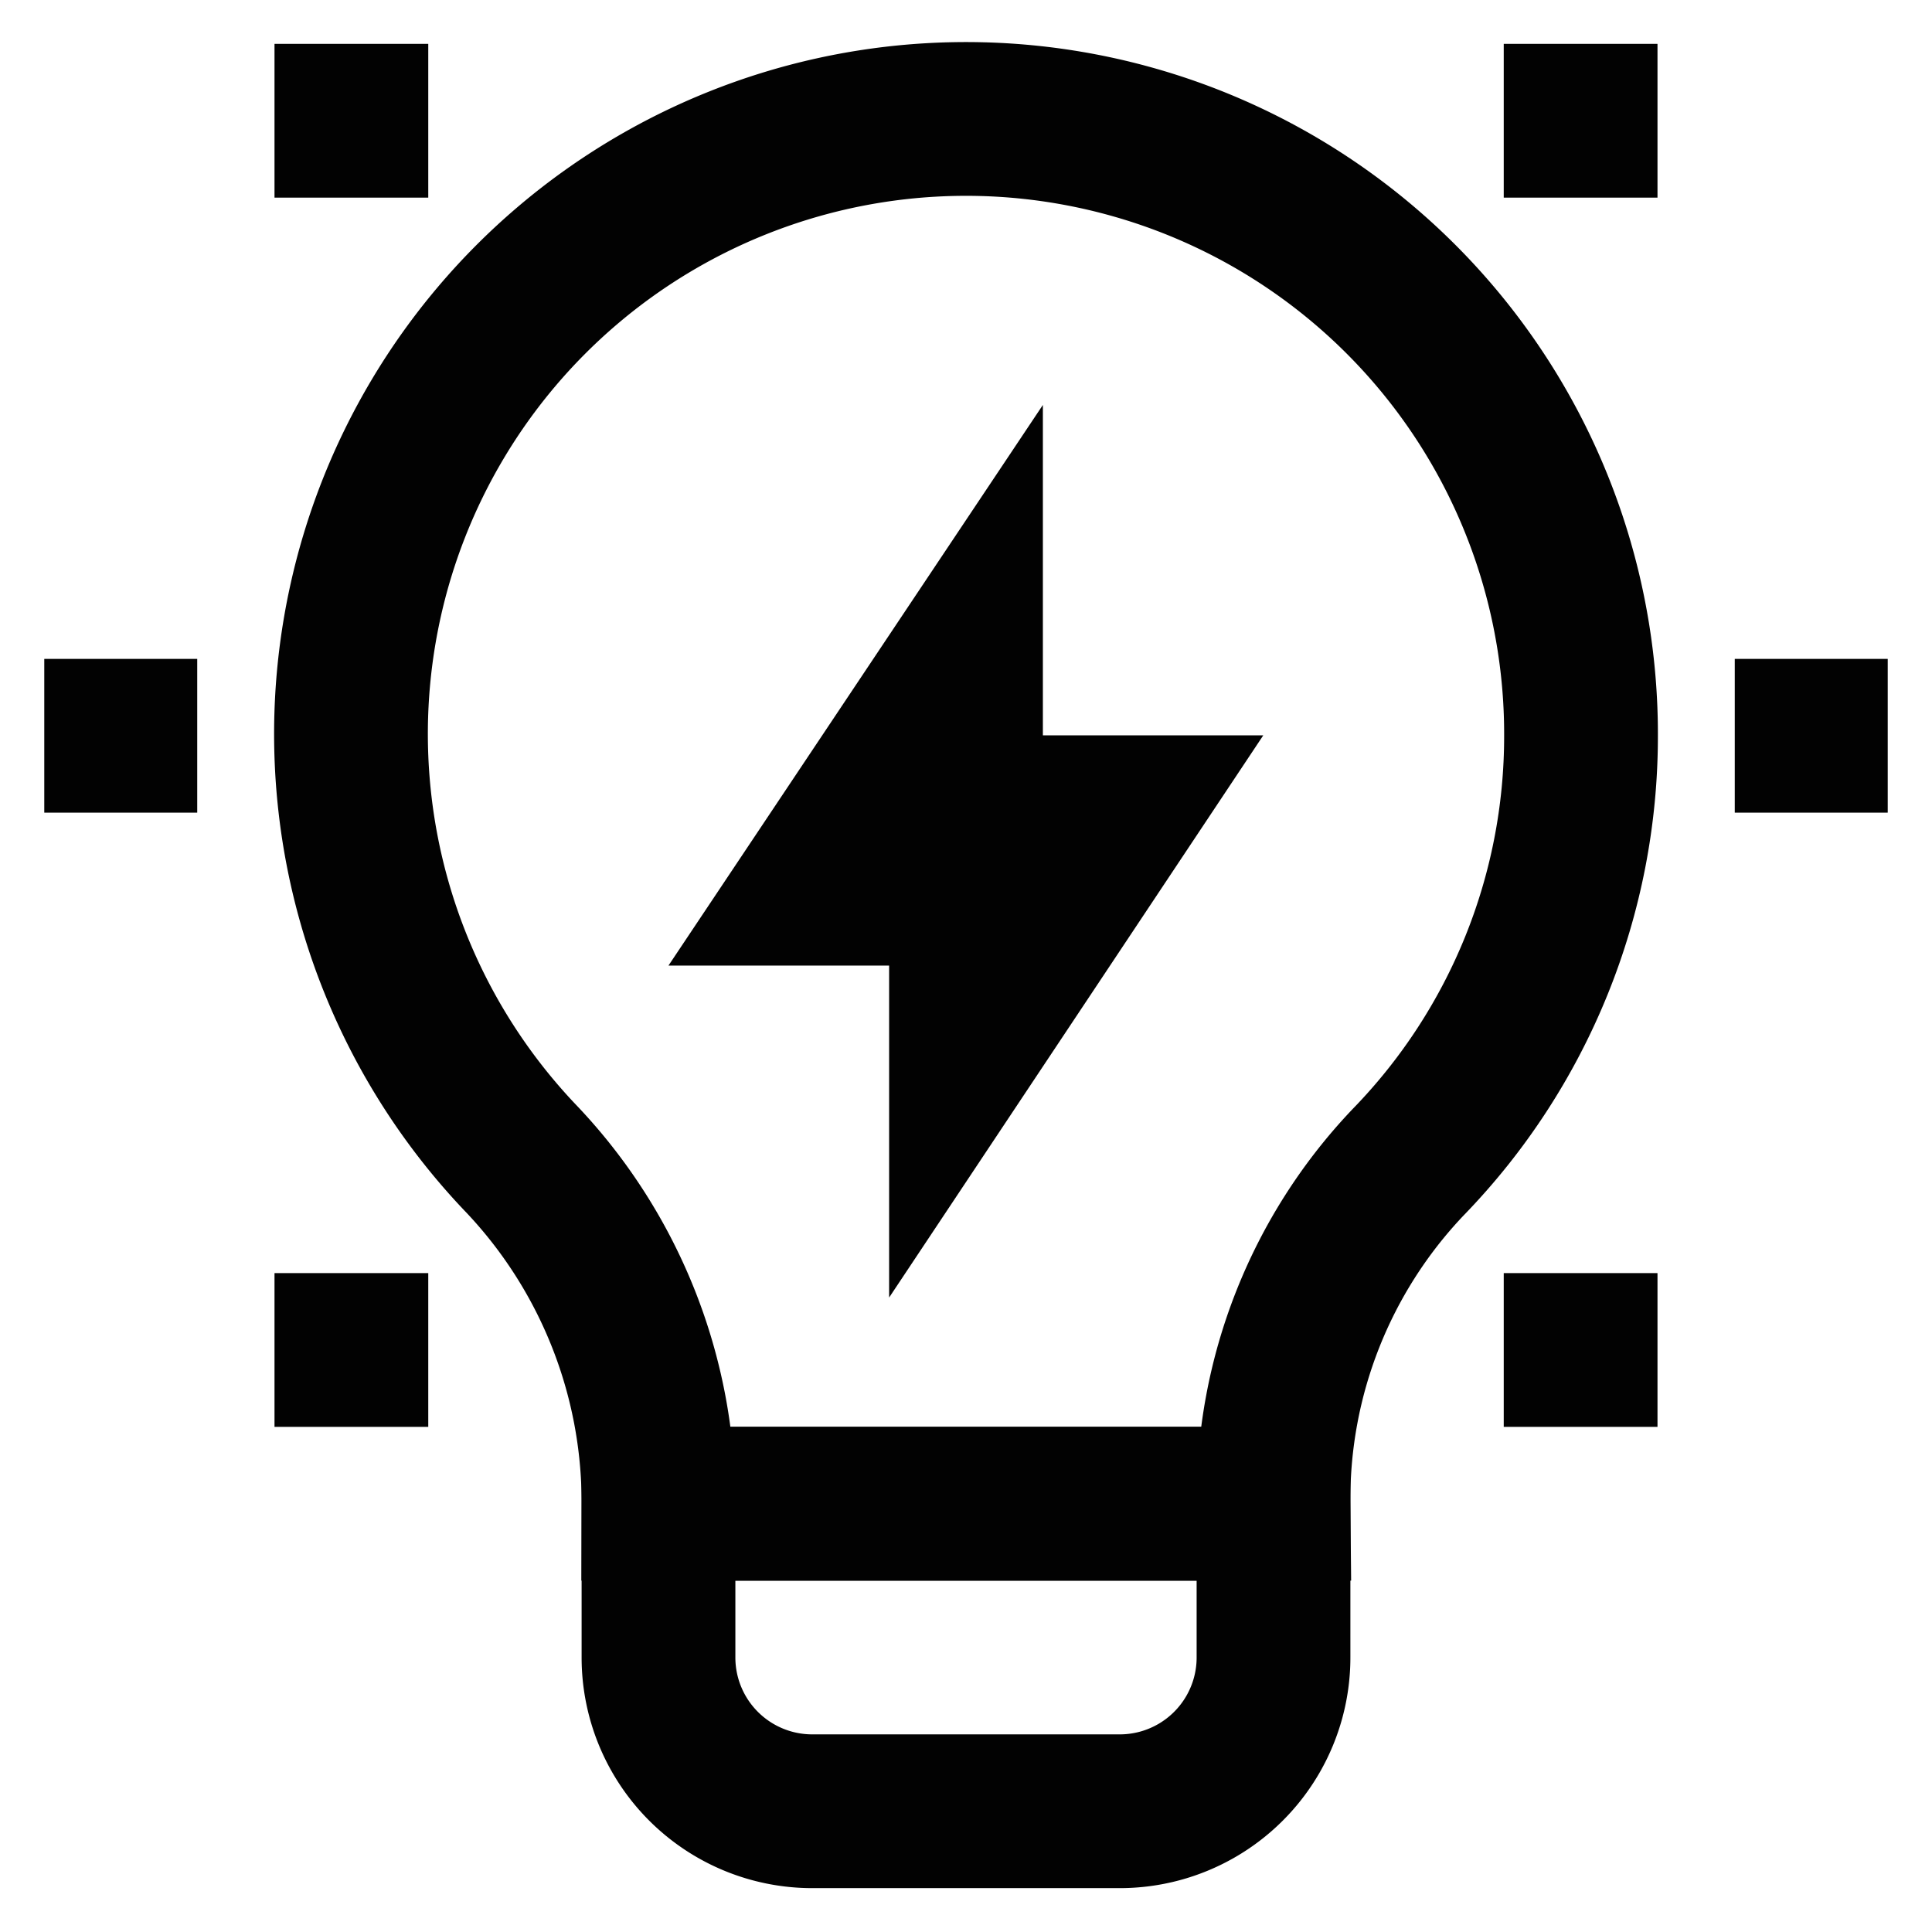
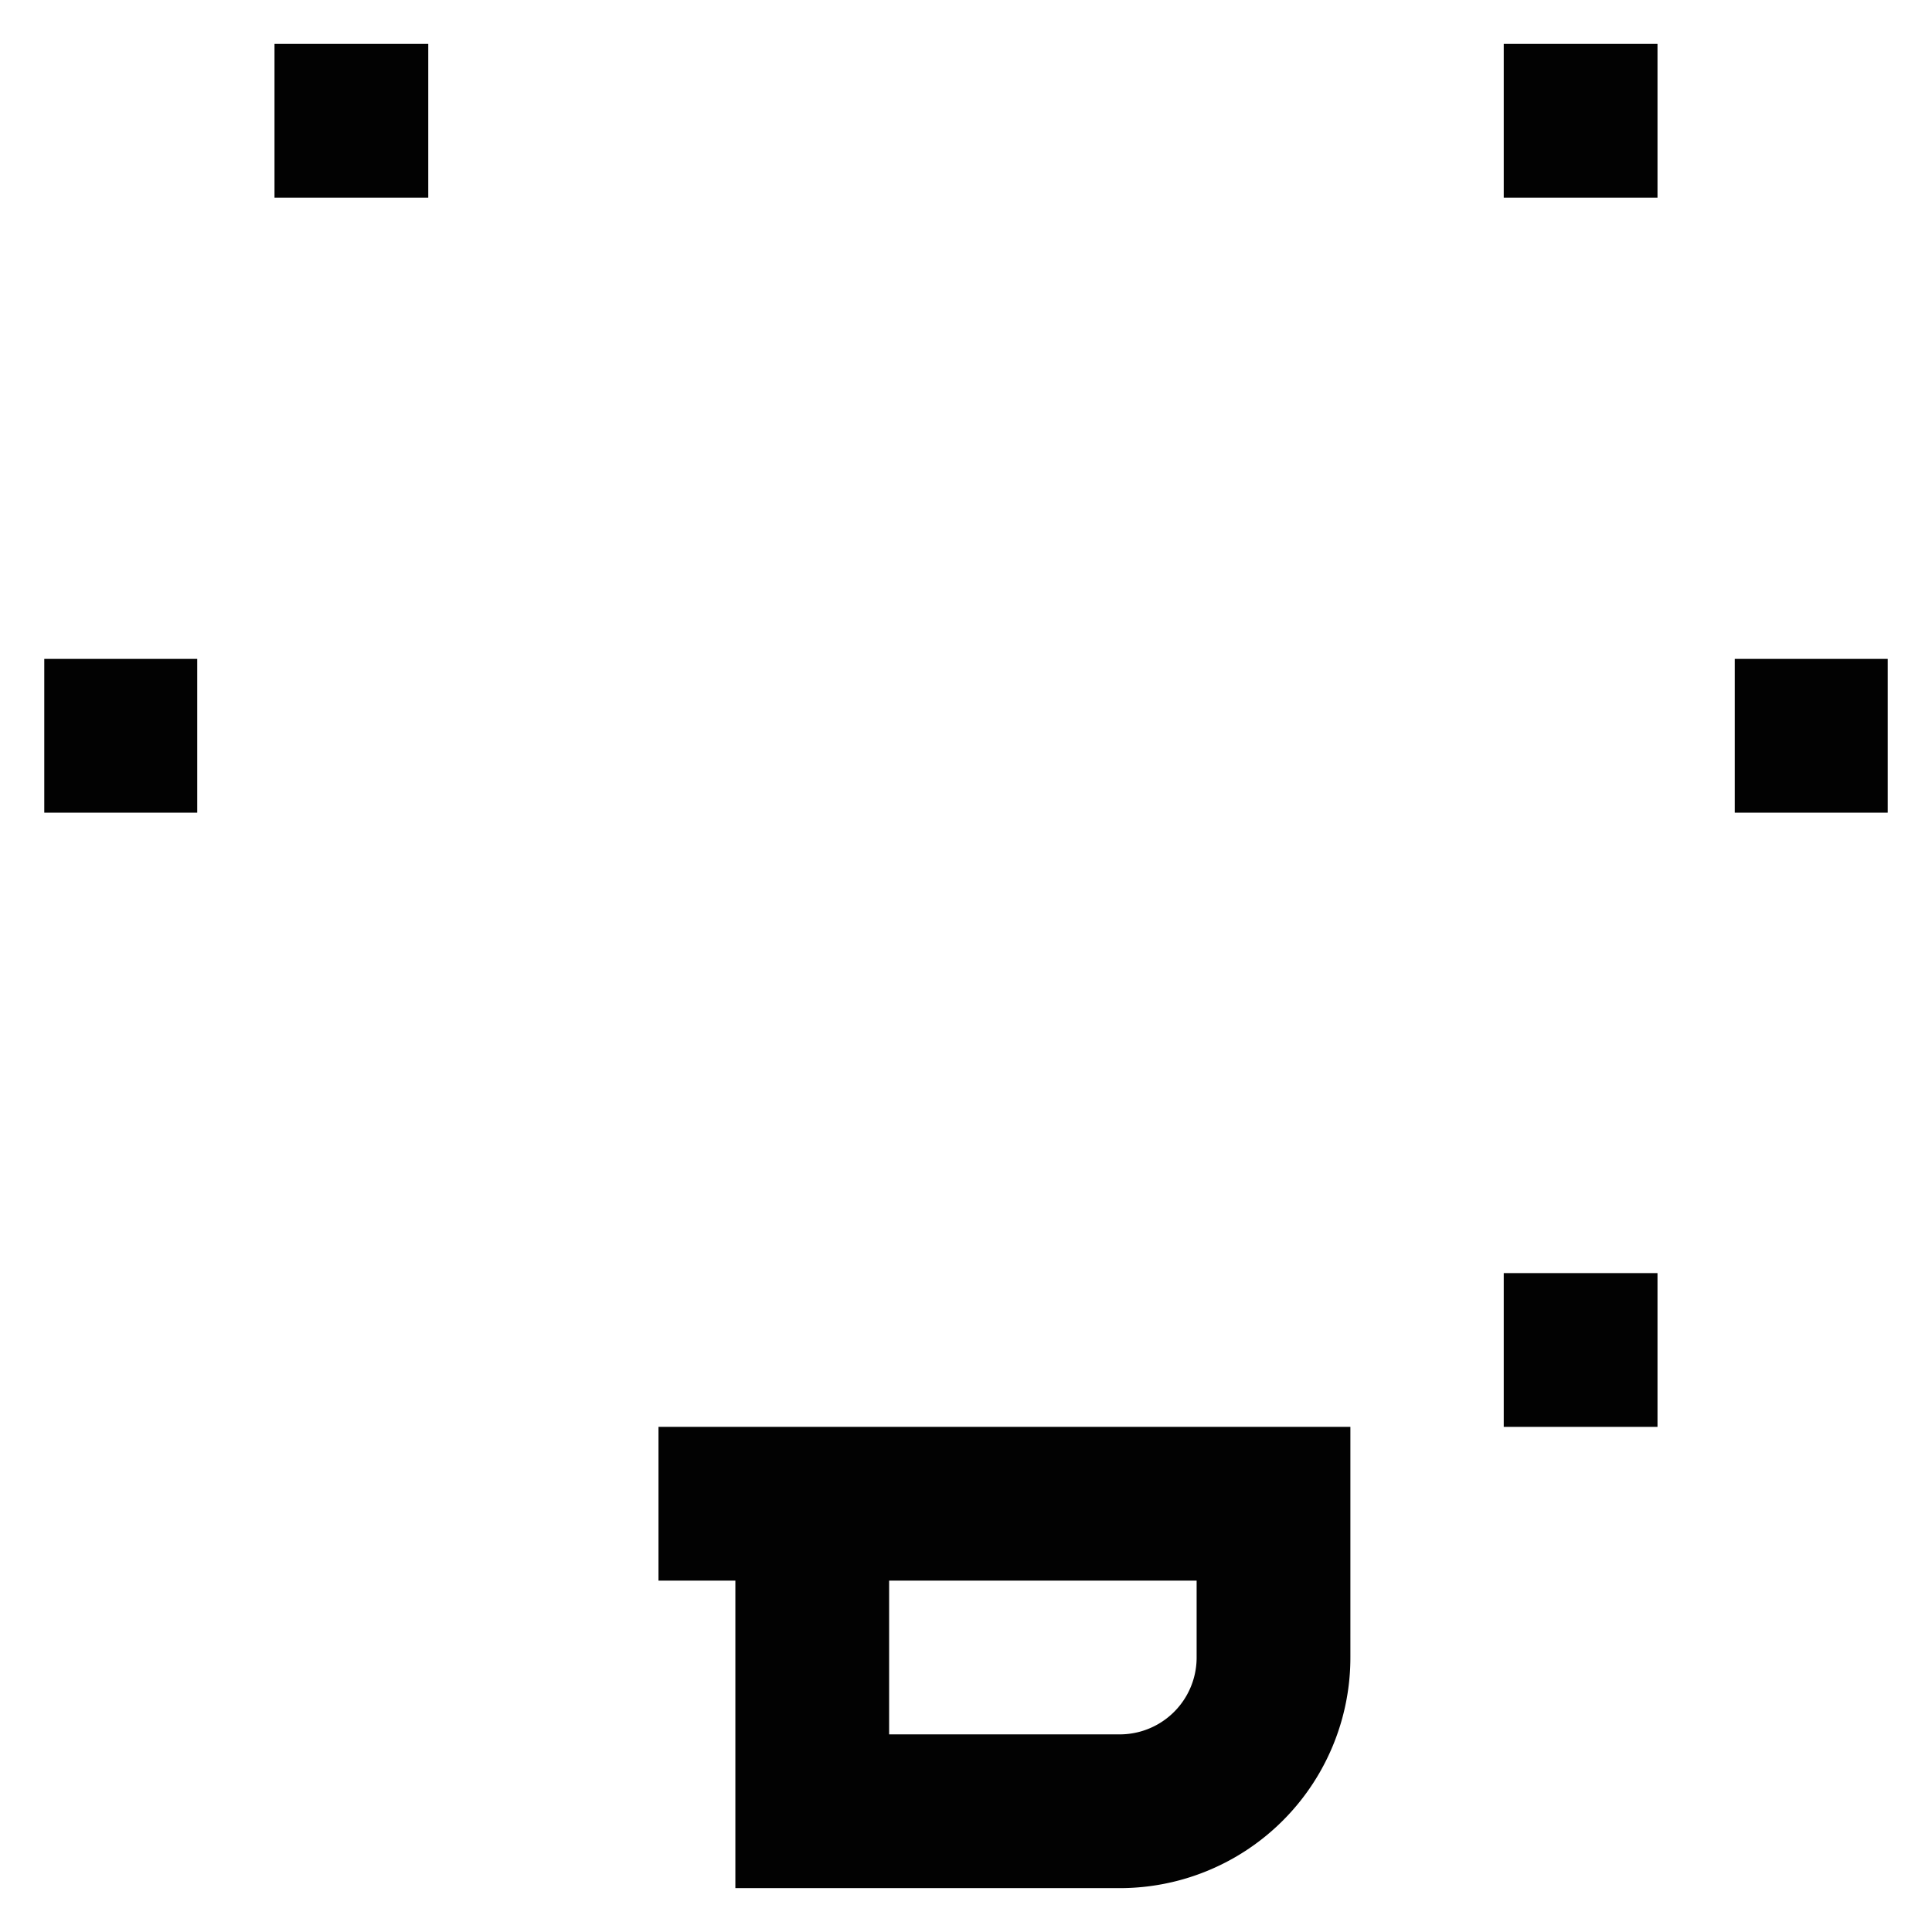
<svg xmlns="http://www.w3.org/2000/svg" width="800px" height="800px" viewBox="0 0 24 24" id="Layer_1" data-name="Layer 1">
  <defs>
    <style>.cls-1{fill:none;stroke:#020202;stroke-miterlimit:10;stroke-width:1.91px;}</style>
  </defs>
-   <path class="cls-1" d="M19.64,9.14A7.64,7.64,0,1,0,6.49,14.41a6.2,6.2,0,0,1,1.69,4.27h7.64a6.07,6.07,0,0,1,1.67-4.24A7.59,7.59,0,0,0,19.64,9.14Z" />
-   <polygon class="cls-1" points="12 8.18 10.09 11.04 12 11.04 12 8.18" />
-   <polygon class="cls-1" points="12 12.96 13.91 10.09 12 10.09 12 12.96" />
-   <path class="cls-1" d="M8.18,18.68h7.64a0,0,0,0,1,0,0v1.91a1.91,1.91,0,0,1-1.91,1.91H10.09a1.91,1.91,0,0,1-1.91-1.91V18.68A0,0,0,0,1,8.18,18.68Z" />
+   <path class="cls-1" d="M8.18,18.68h7.64a0,0,0,0,1,0,0v1.91a1.91,1.91,0,0,1-1.91,1.91H10.09V18.68A0,0,0,0,1,8.18,18.68Z" />
  <line class="cls-1" x1="0.55" y1="9.14" x2="2.45" y2="9.14" />
  <line class="cls-1" x1="3.41" y1="1.5" x2="5.32" y2="1.5" />
-   <line class="cls-1" x1="3.41" y1="16.77" x2="5.32" y2="16.77" />
  <line class="cls-1" x1="23.45" y1="9.14" x2="21.55" y2="9.14" />
  <line class="cls-1" x1="20.59" y1="16.77" x2="18.68" y2="16.77" />
  <line class="cls-1" x1="20.59" y1="1.5" x2="18.68" y2="1.5" />
</svg>